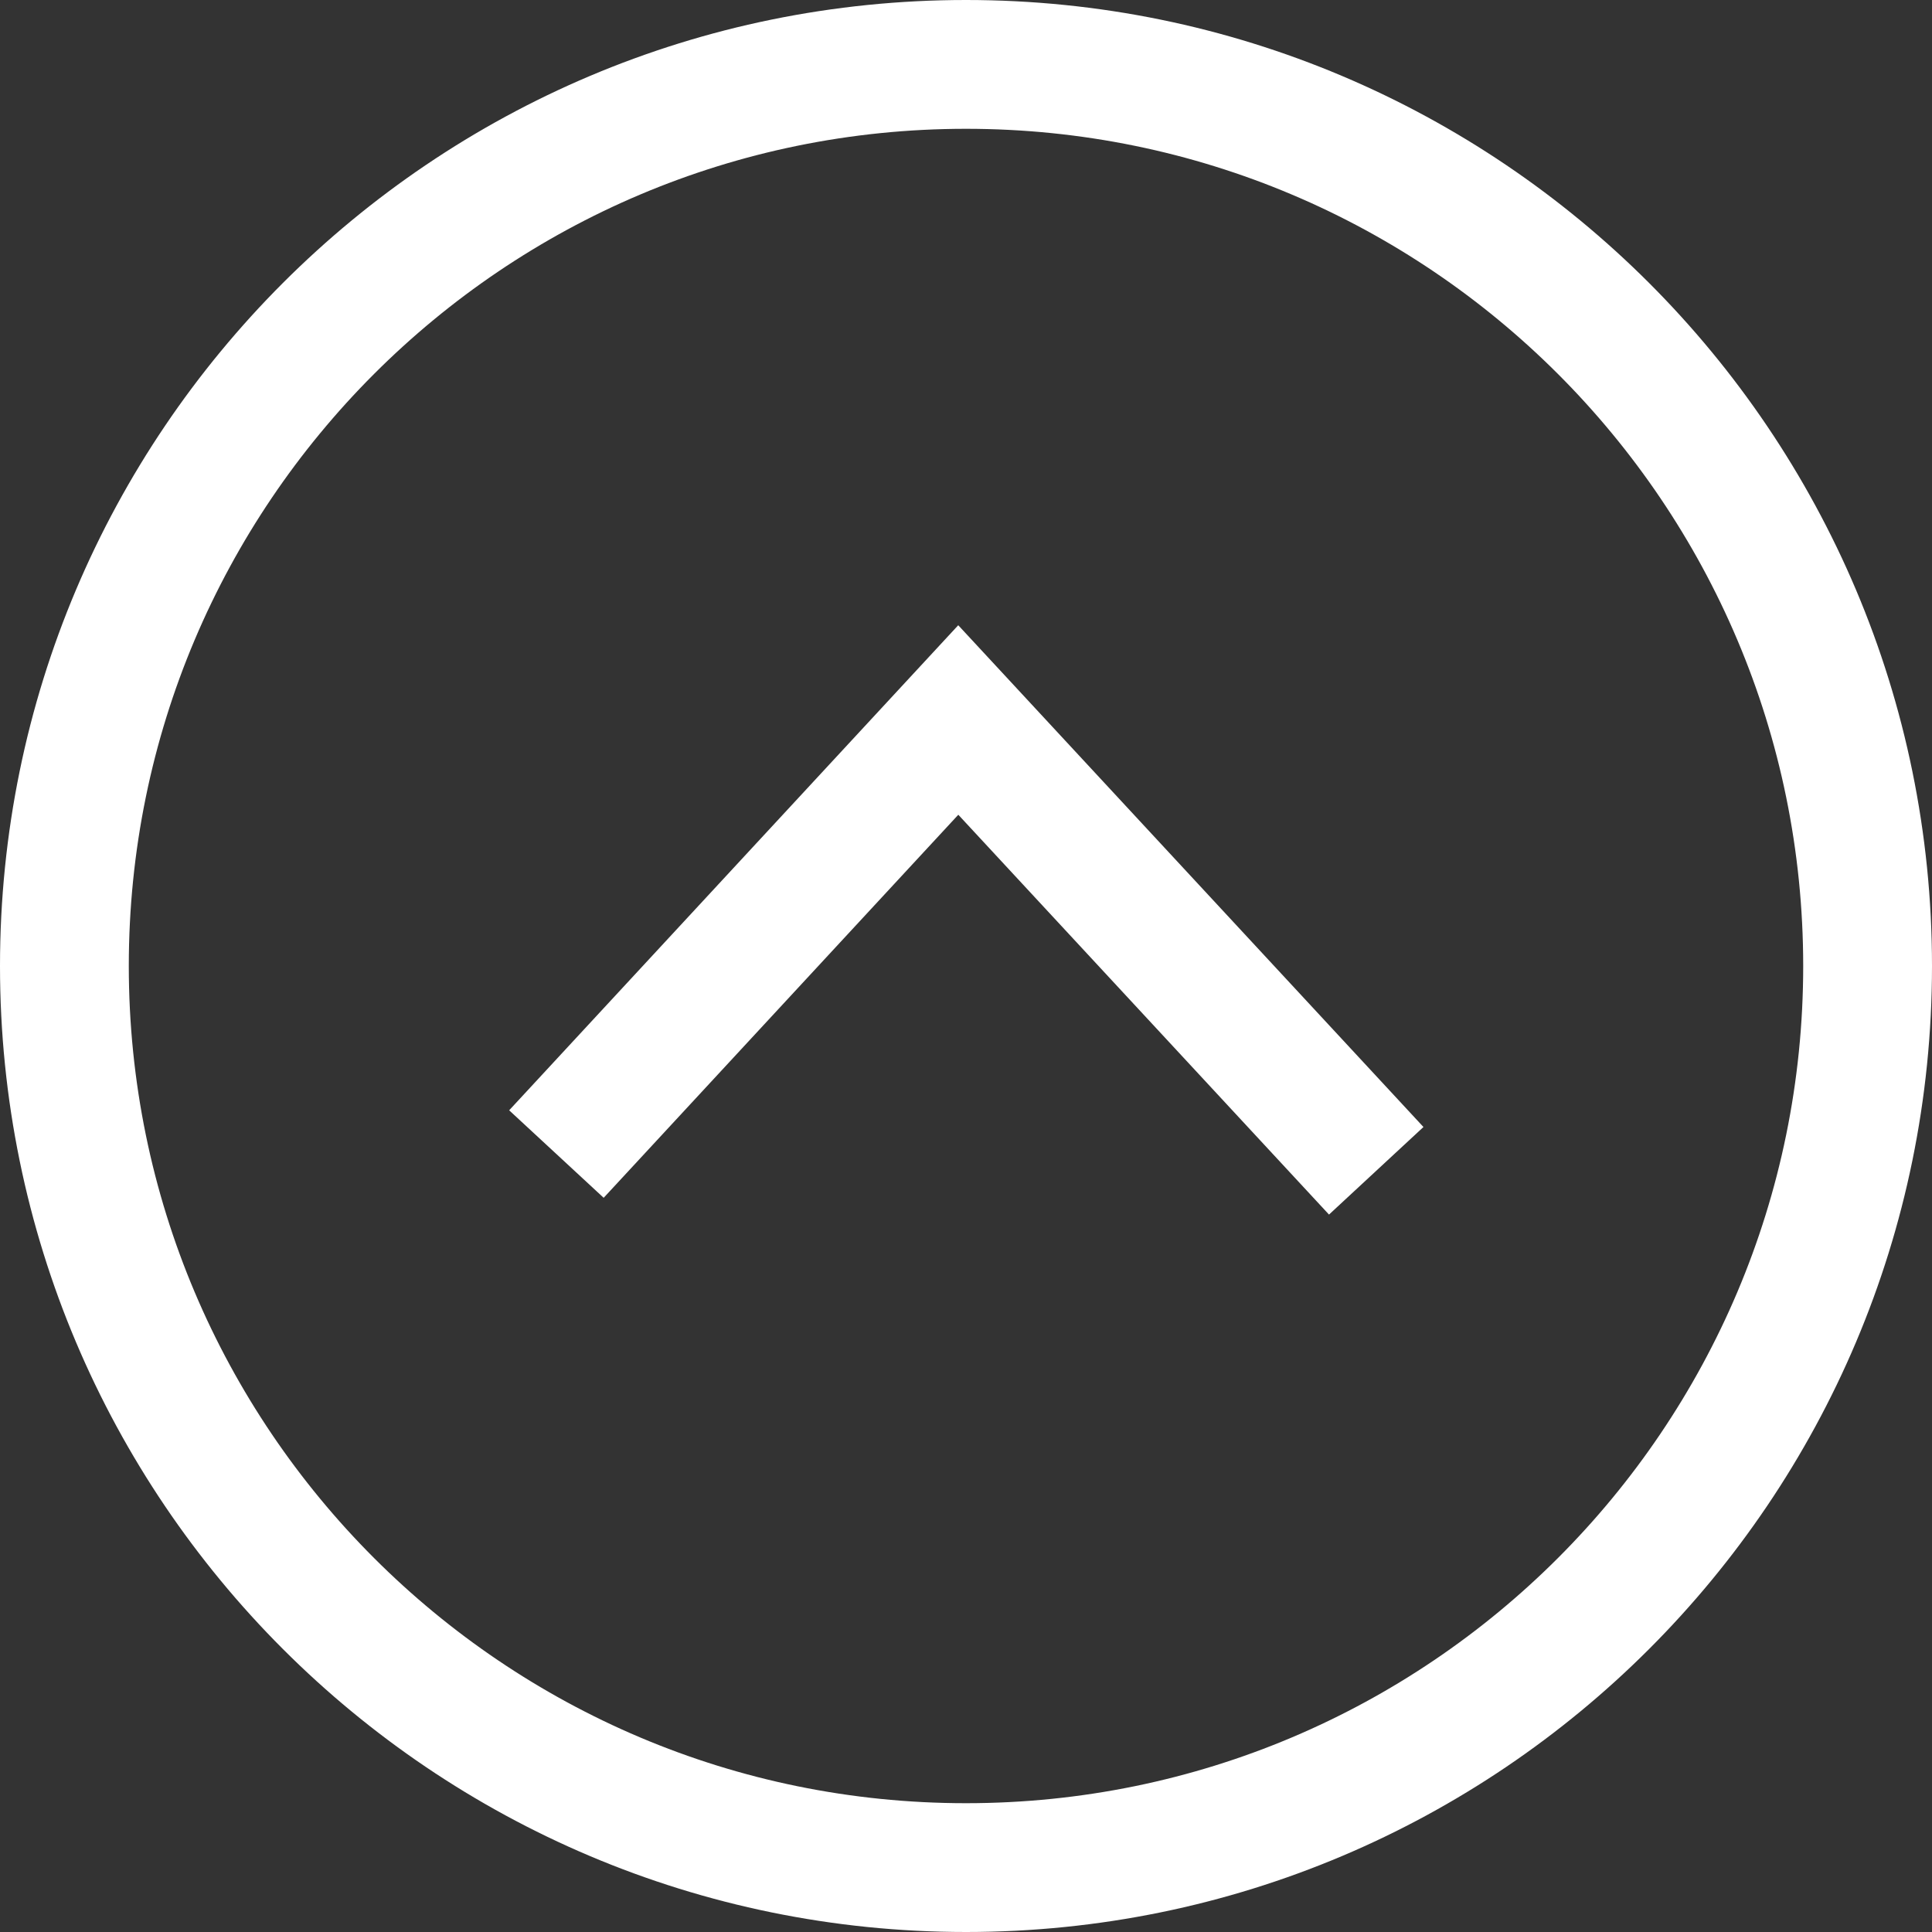
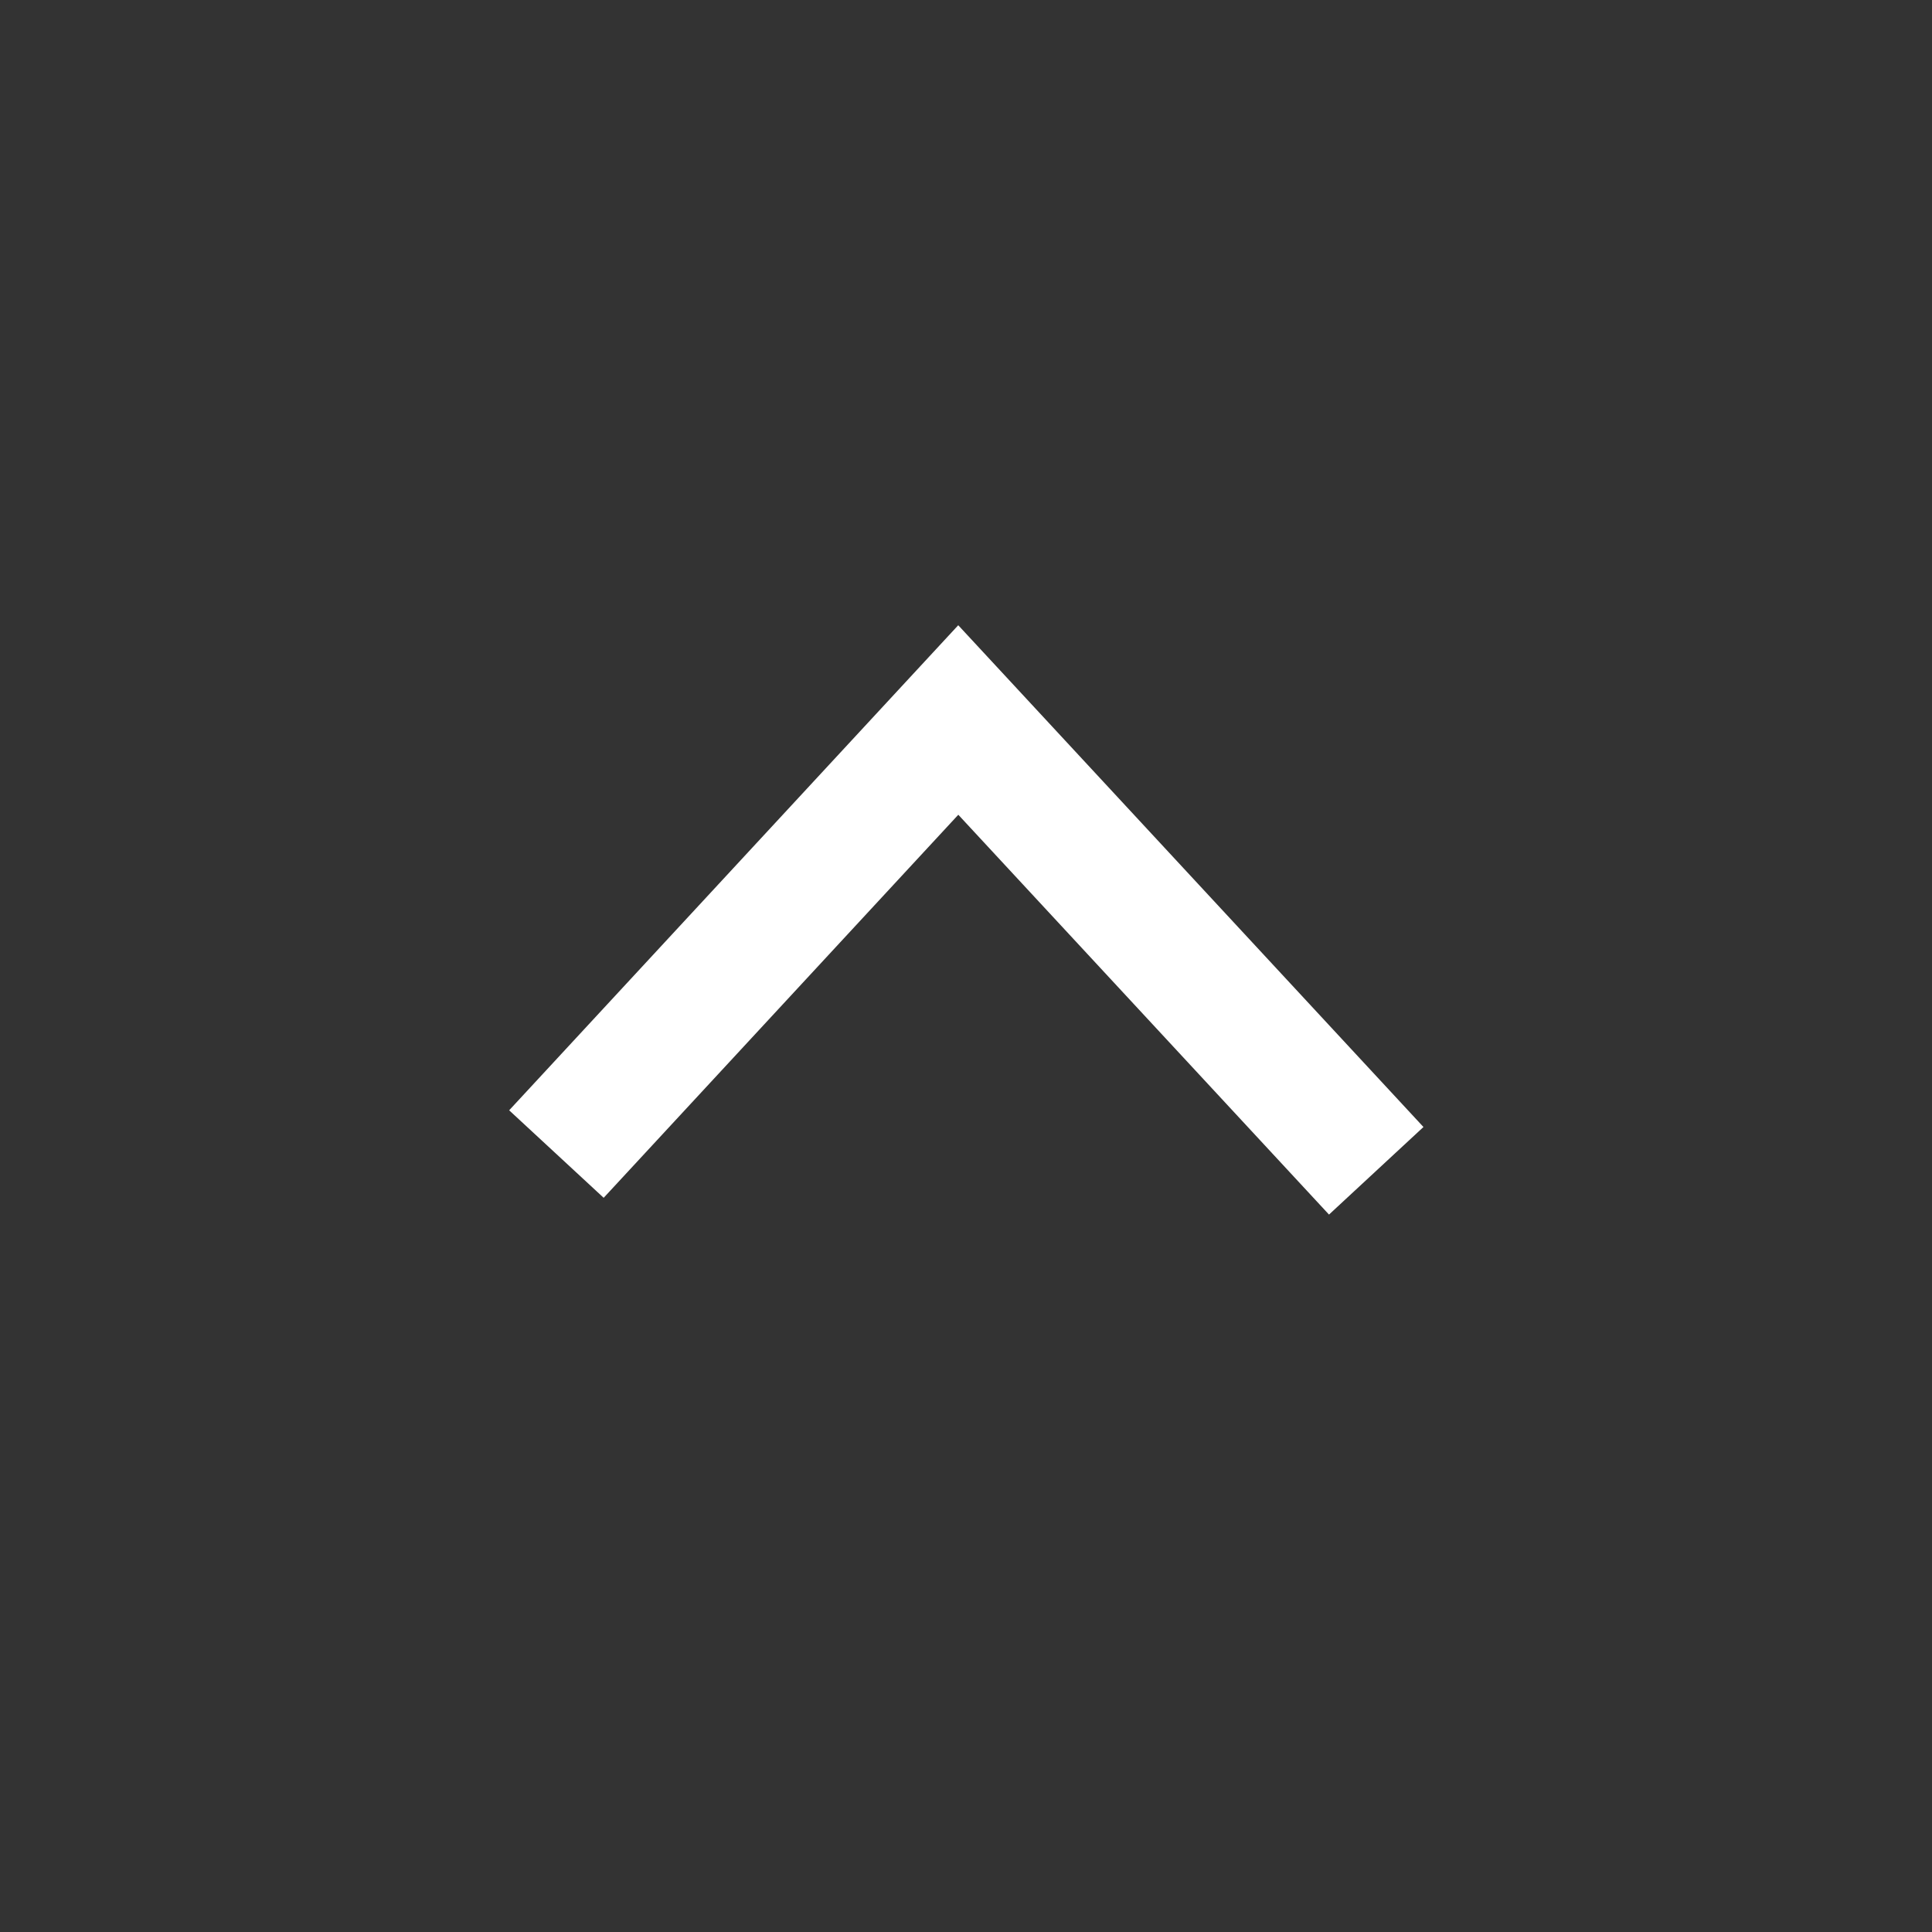
<svg xmlns="http://www.w3.org/2000/svg" width="30" height="30" viewBox="0 0 30 30">
  <rect x="0" y="0" width="30" height="30" fill="#333333" stroke="none" />
  <g fill="none" fill-rule="evenodd" stroke="#FFF" stroke-width="2">
-     <path d="M29 15c0-7.732-6.268-14-14-14S1 7.268 1 15s6.268 14 14 14 14-6.268 14-14z" />
    <path d="M8.64 17.92l6.24-6.74 6.49 7" />
  </g>
</svg>